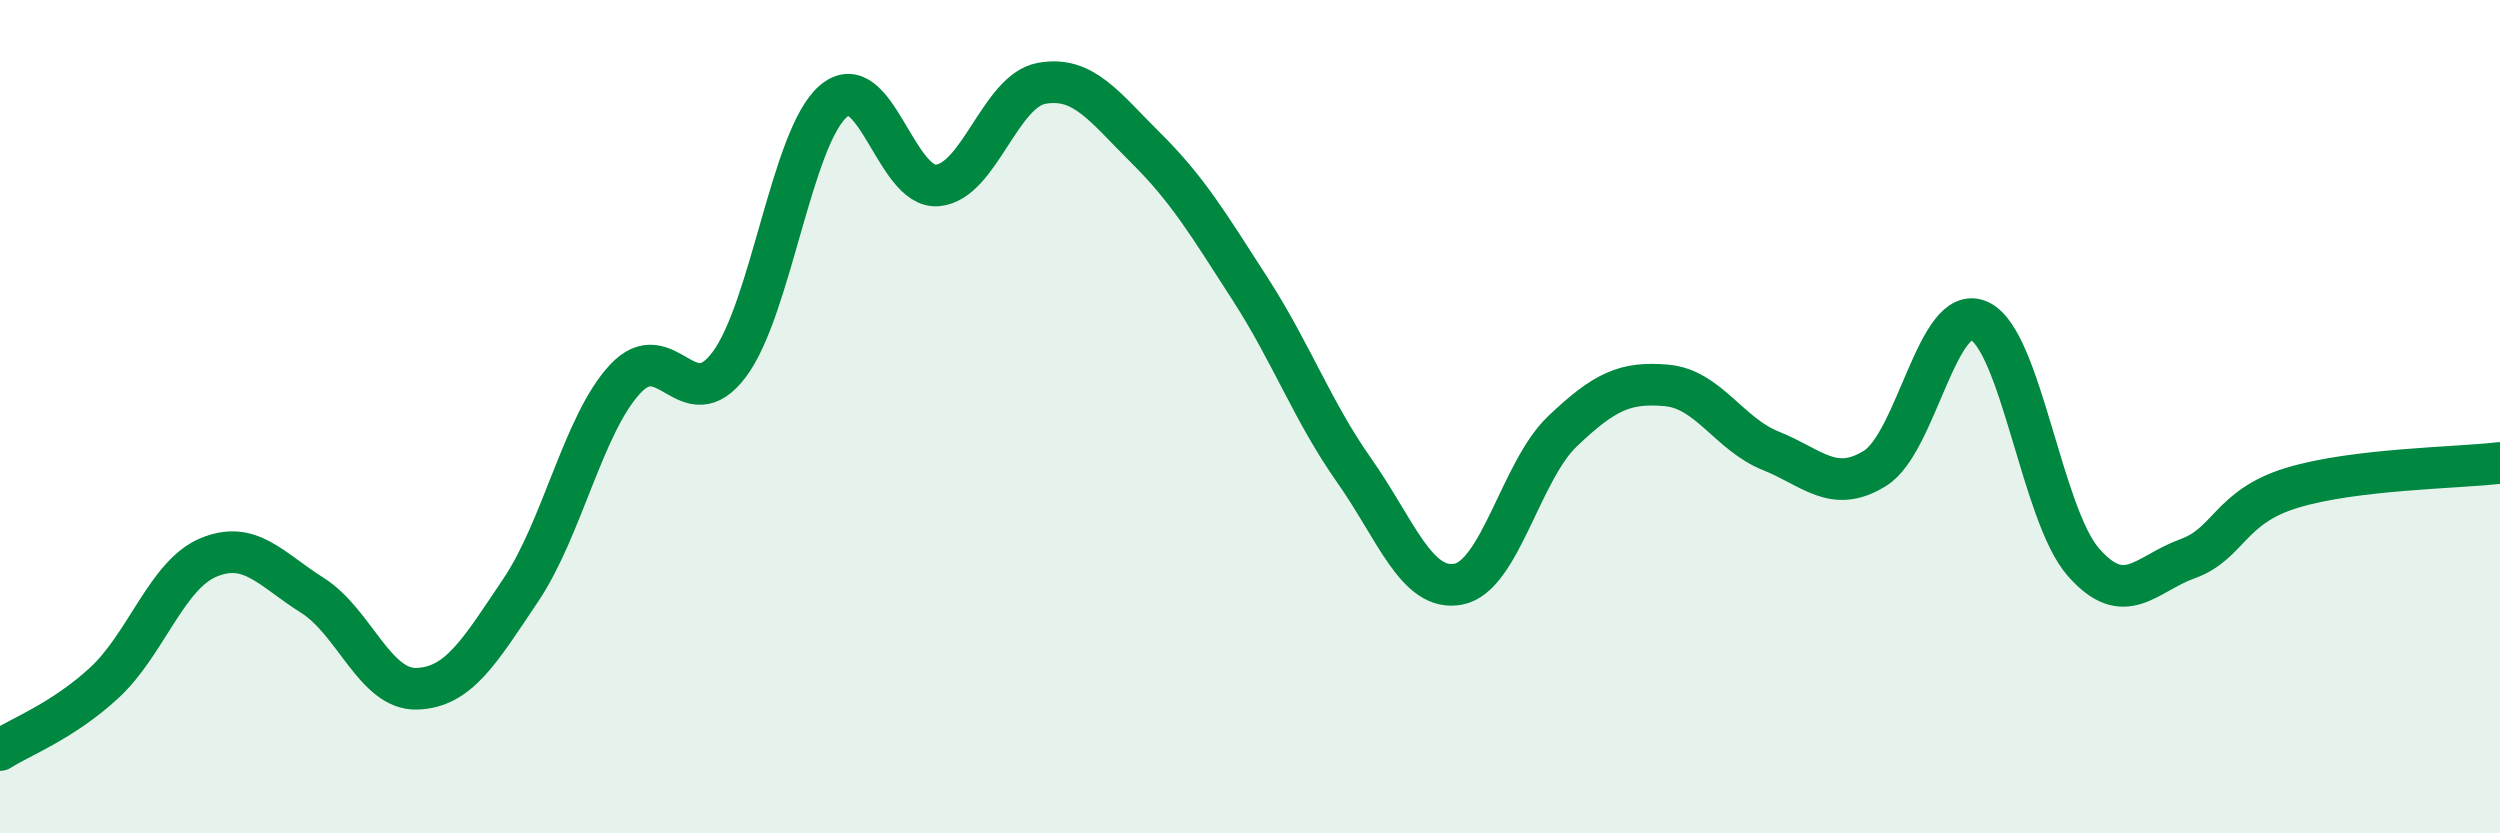
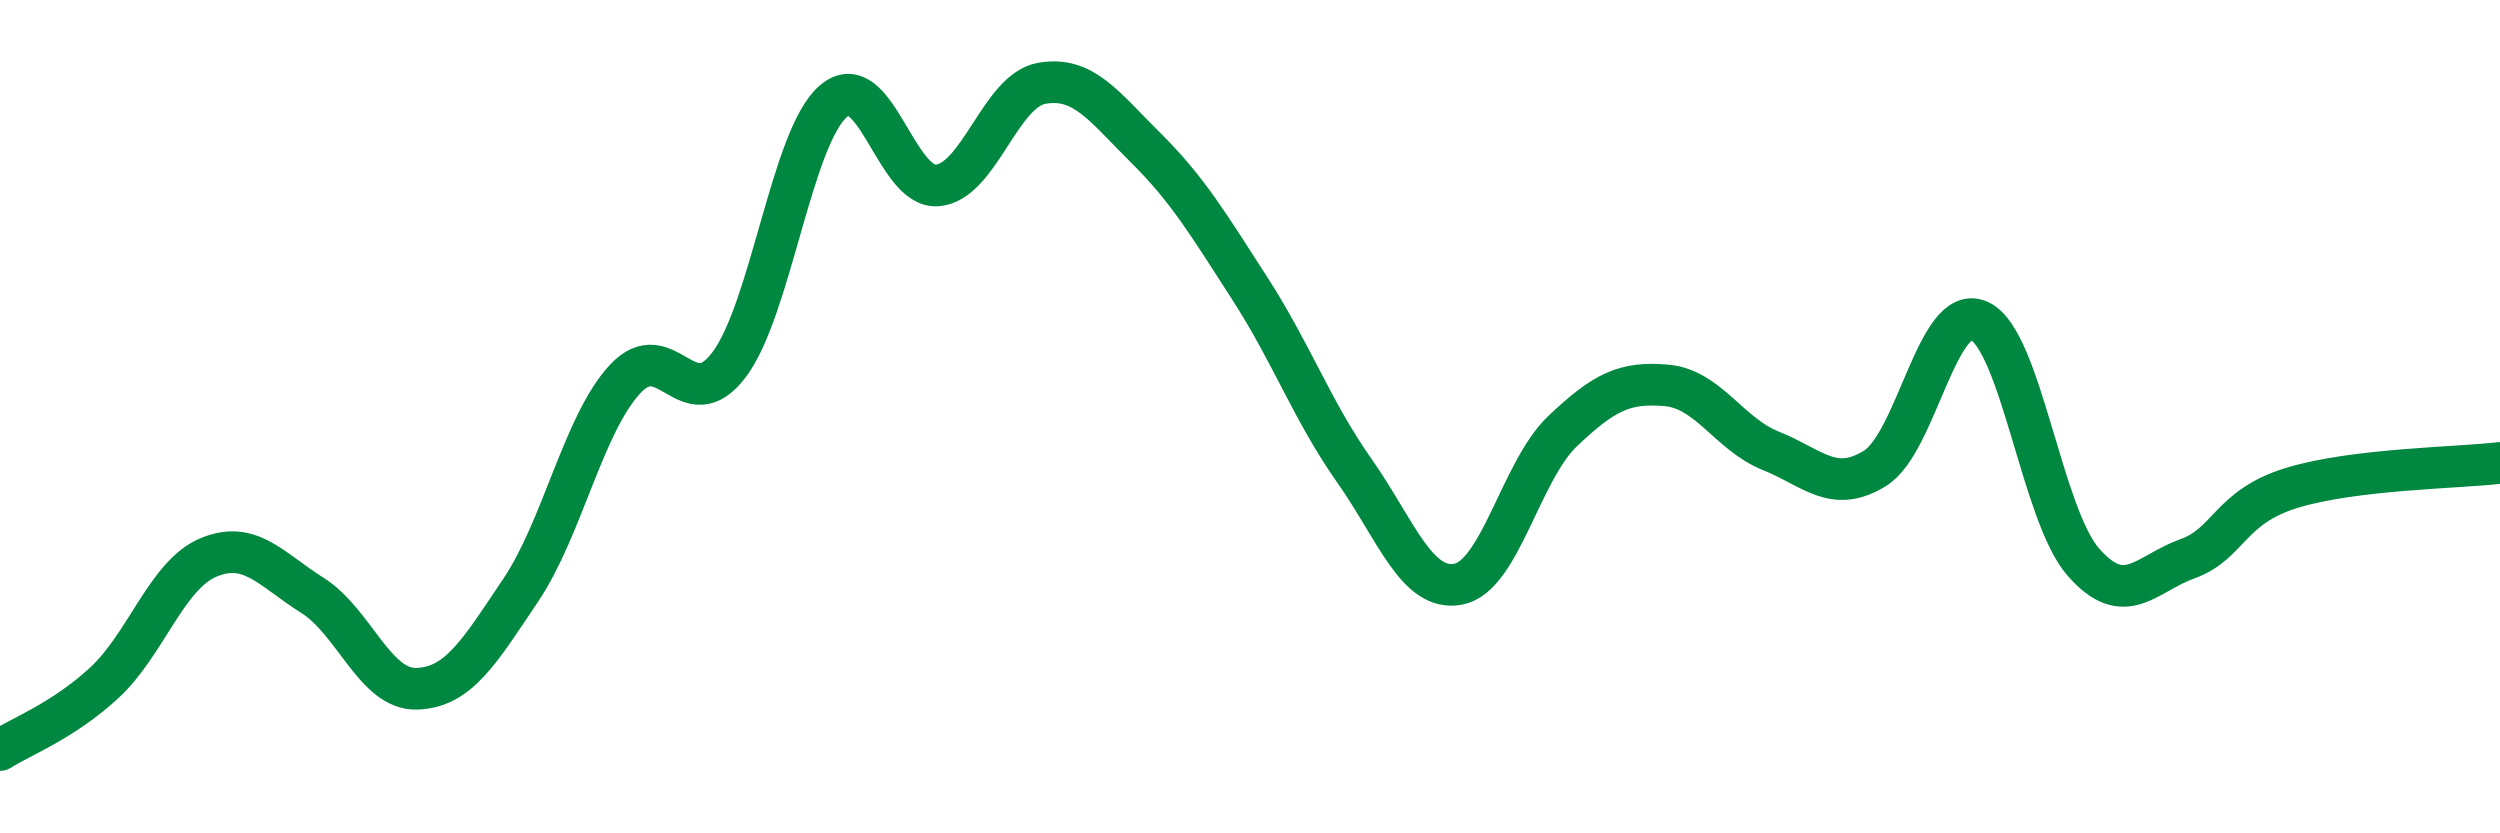
<svg xmlns="http://www.w3.org/2000/svg" width="60" height="20" viewBox="0 0 60 20">
-   <path d="M 0,18 C 0.5,17.68 1.5,17.31 2.5,16.39 C 3.5,15.47 4,13.8 5,13.38 C 6,12.96 6.5,13.66 7.5,14.29 C 8.5,14.92 9,16.56 10,16.53 C 11,16.5 11.5,15.65 12.5,14.16 C 13.5,12.67 14,10.18 15,9.1 C 16,8.02 16.5,10.08 17.5,8.75 C 18.5,7.42 19,3.29 20,2.43 C 21,1.57 21.5,4.54 22.5,4.45 C 23.5,4.36 24,2.18 25,2 C 26,1.82 26.5,2.56 27.5,3.55 C 28.5,4.54 29,5.38 30,6.93 C 31,8.48 31.5,9.87 32.5,11.29 C 33.5,12.71 34,14.21 35,14.02 C 36,13.83 36.5,11.3 37.5,10.35 C 38.5,9.4 39,9.16 40,9.25 C 41,9.34 41.5,10.42 42.5,10.82 C 43.5,11.22 44,11.86 45,11.24 C 46,10.62 46.5,7.25 47.5,7.7 C 48.5,8.15 49,12.35 50,13.49 C 51,14.63 51.5,13.77 52.5,13.41 C 53.5,13.05 53.5,12.17 55,11.71 C 56.5,11.25 59,11.23 60,11.11L60 20L0 20Z" fill="#008740" opacity="0.1" stroke-linecap="round" stroke-linejoin="round" />
  <path d="M 0,18 C 0.5,17.68 1.5,17.31 2.5,16.39 C 3.5,15.47 4,13.8 5,13.38 C 6,12.96 6.5,13.66 7.5,14.29 C 8.5,14.92 9,16.56 10,16.53 C 11,16.5 11.5,15.65 12.5,14.16 C 13.5,12.67 14,10.18 15,9.1 C 16,8.02 16.5,10.08 17.5,8.75 C 18.5,7.42 19,3.29 20,2.43 C 21,1.57 21.5,4.54 22.5,4.45 C 23.5,4.36 24,2.18 25,2 C 26,1.82 26.5,2.56 27.5,3.55 C 28.5,4.54 29,5.38 30,6.93 C 31,8.48 31.5,9.87 32.5,11.29 C 33.5,12.71 34,14.21 35,14.02 C 36,13.83 36.5,11.3 37.5,10.35 C 38.5,9.4 39,9.16 40,9.25 C 41,9.34 41.5,10.42 42.5,10.82 C 43.5,11.22 44,11.86 45,11.24 C 46,10.62 46.5,7.25 47.5,7.7 C 48.5,8.15 49,12.35 50,13.49 C 51,14.63 51.5,13.77 52.5,13.41 C 53.5,13.05 53.5,12.17 55,11.71 C 56.5,11.25 59,11.23 60,11.11" stroke="#008740" stroke-width="1" fill="none" stroke-linecap="round" stroke-linejoin="round" />
</svg>